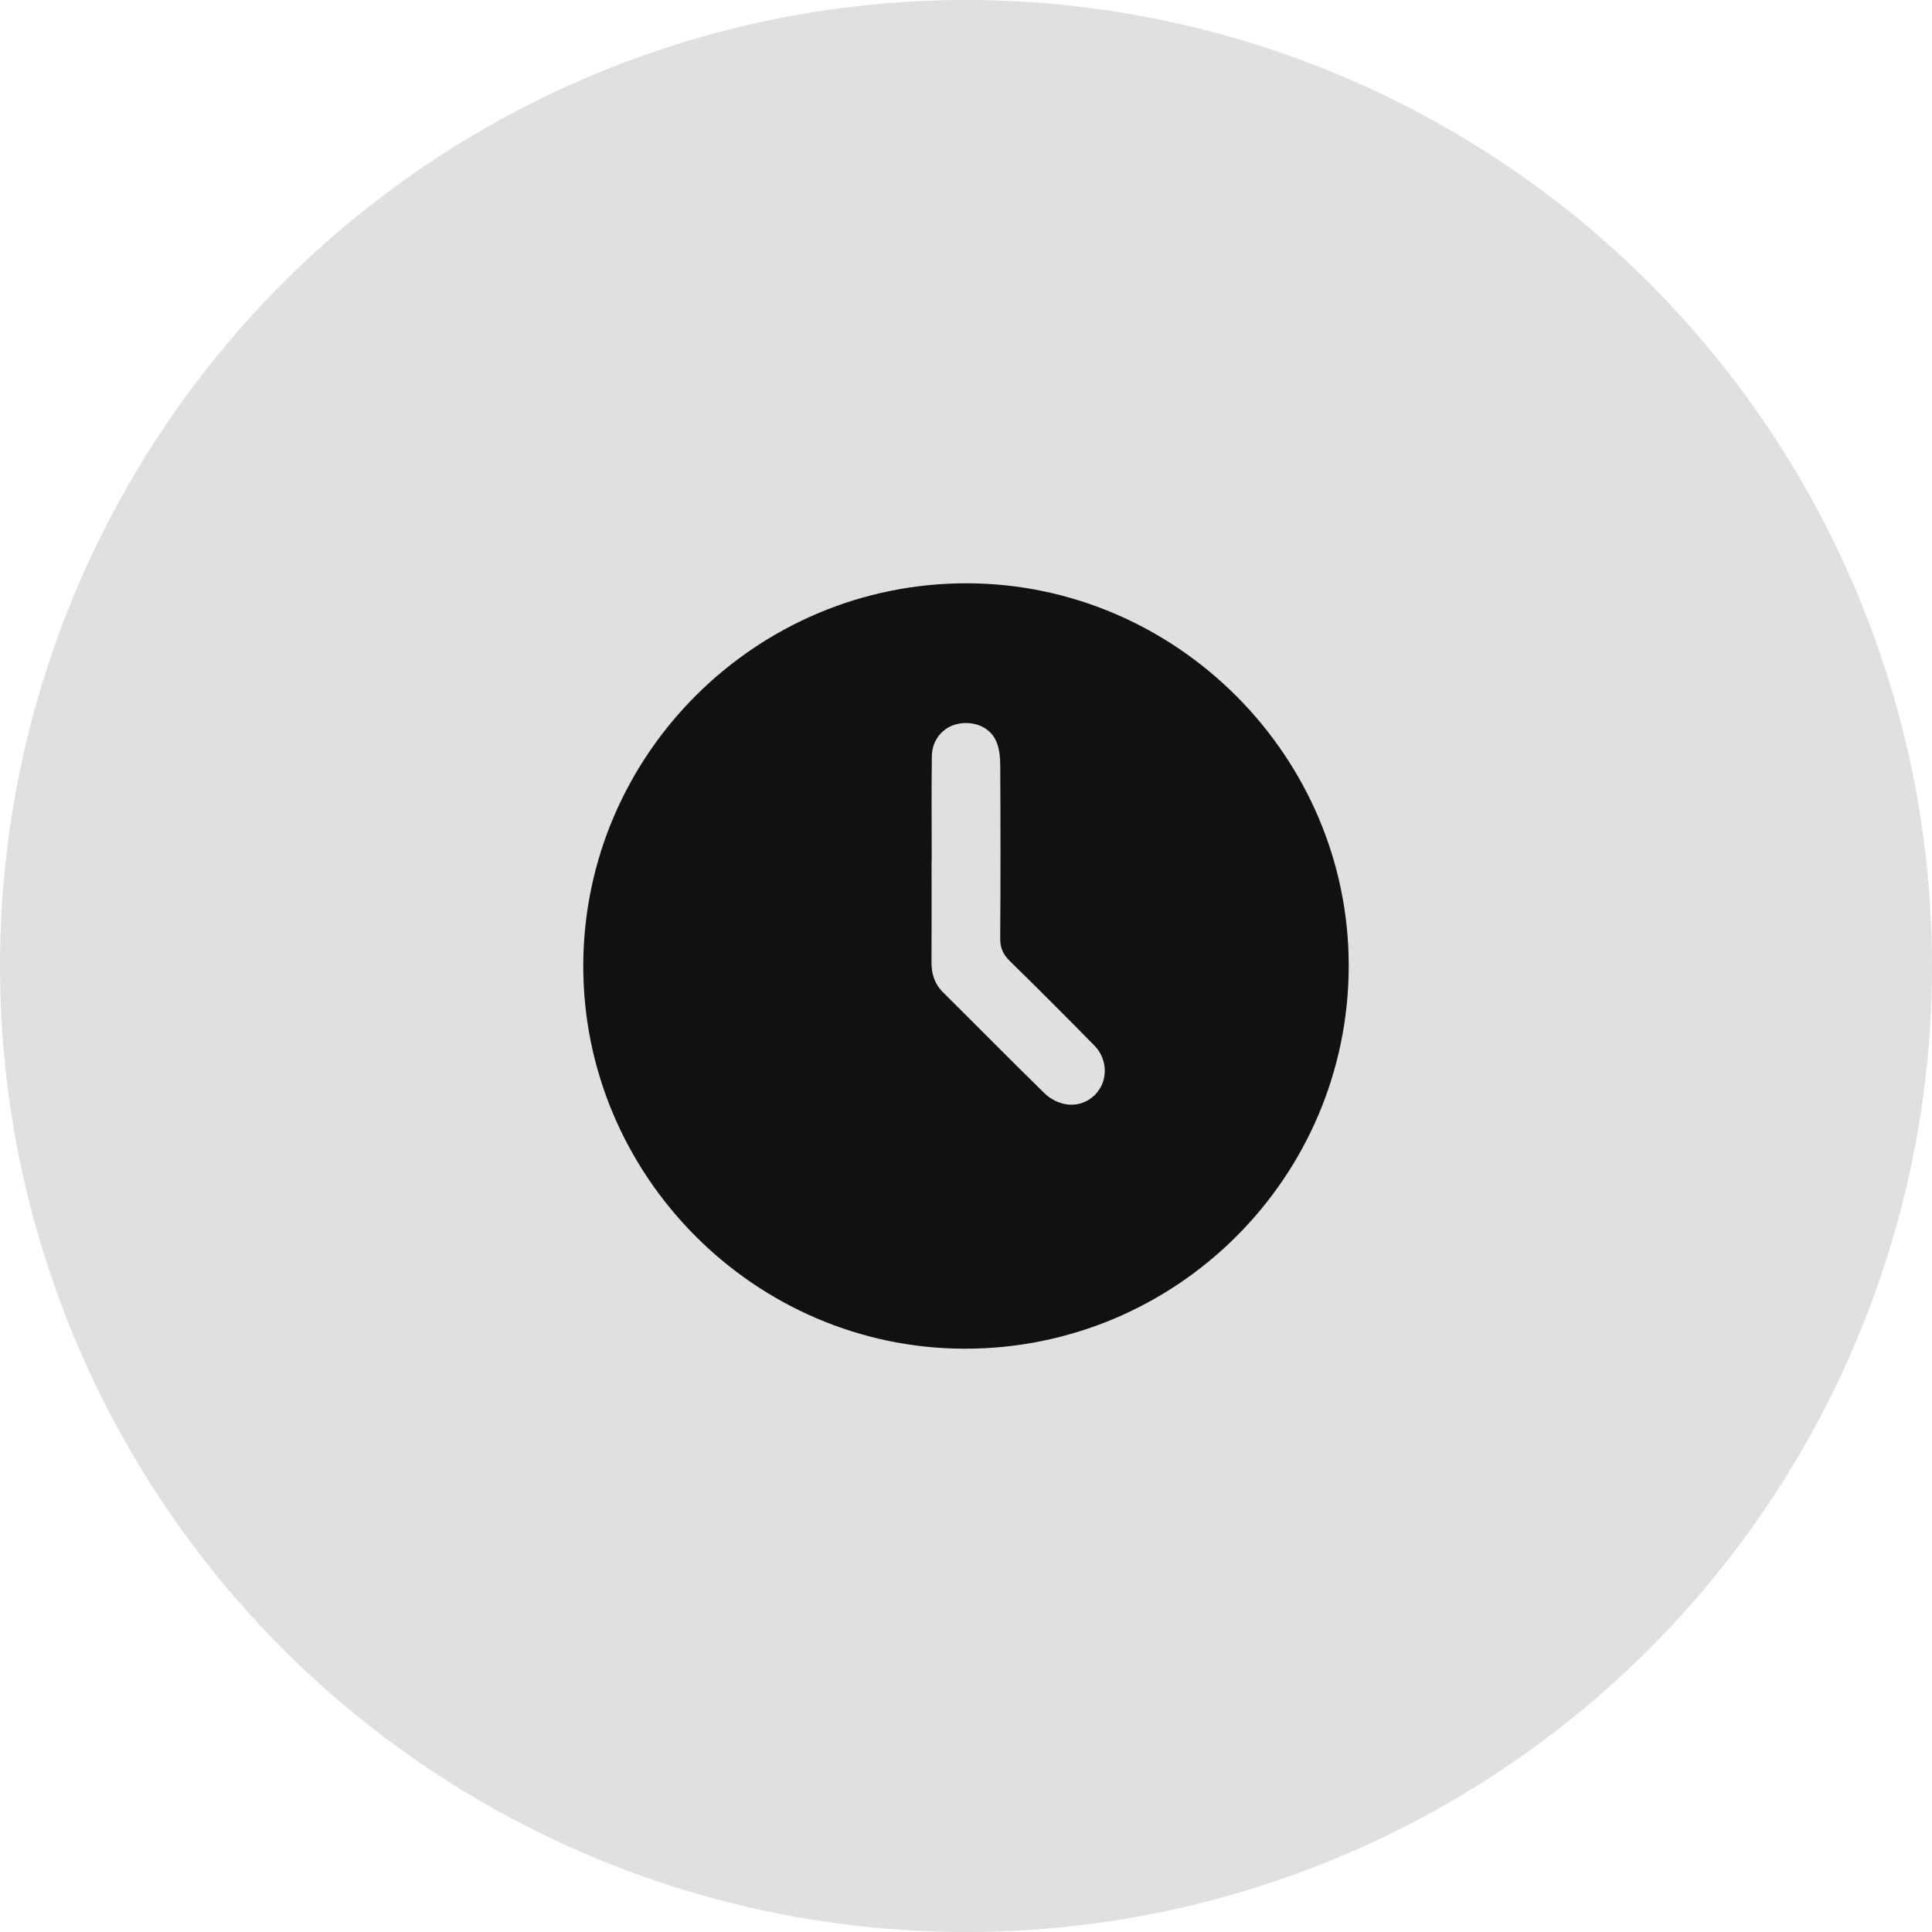
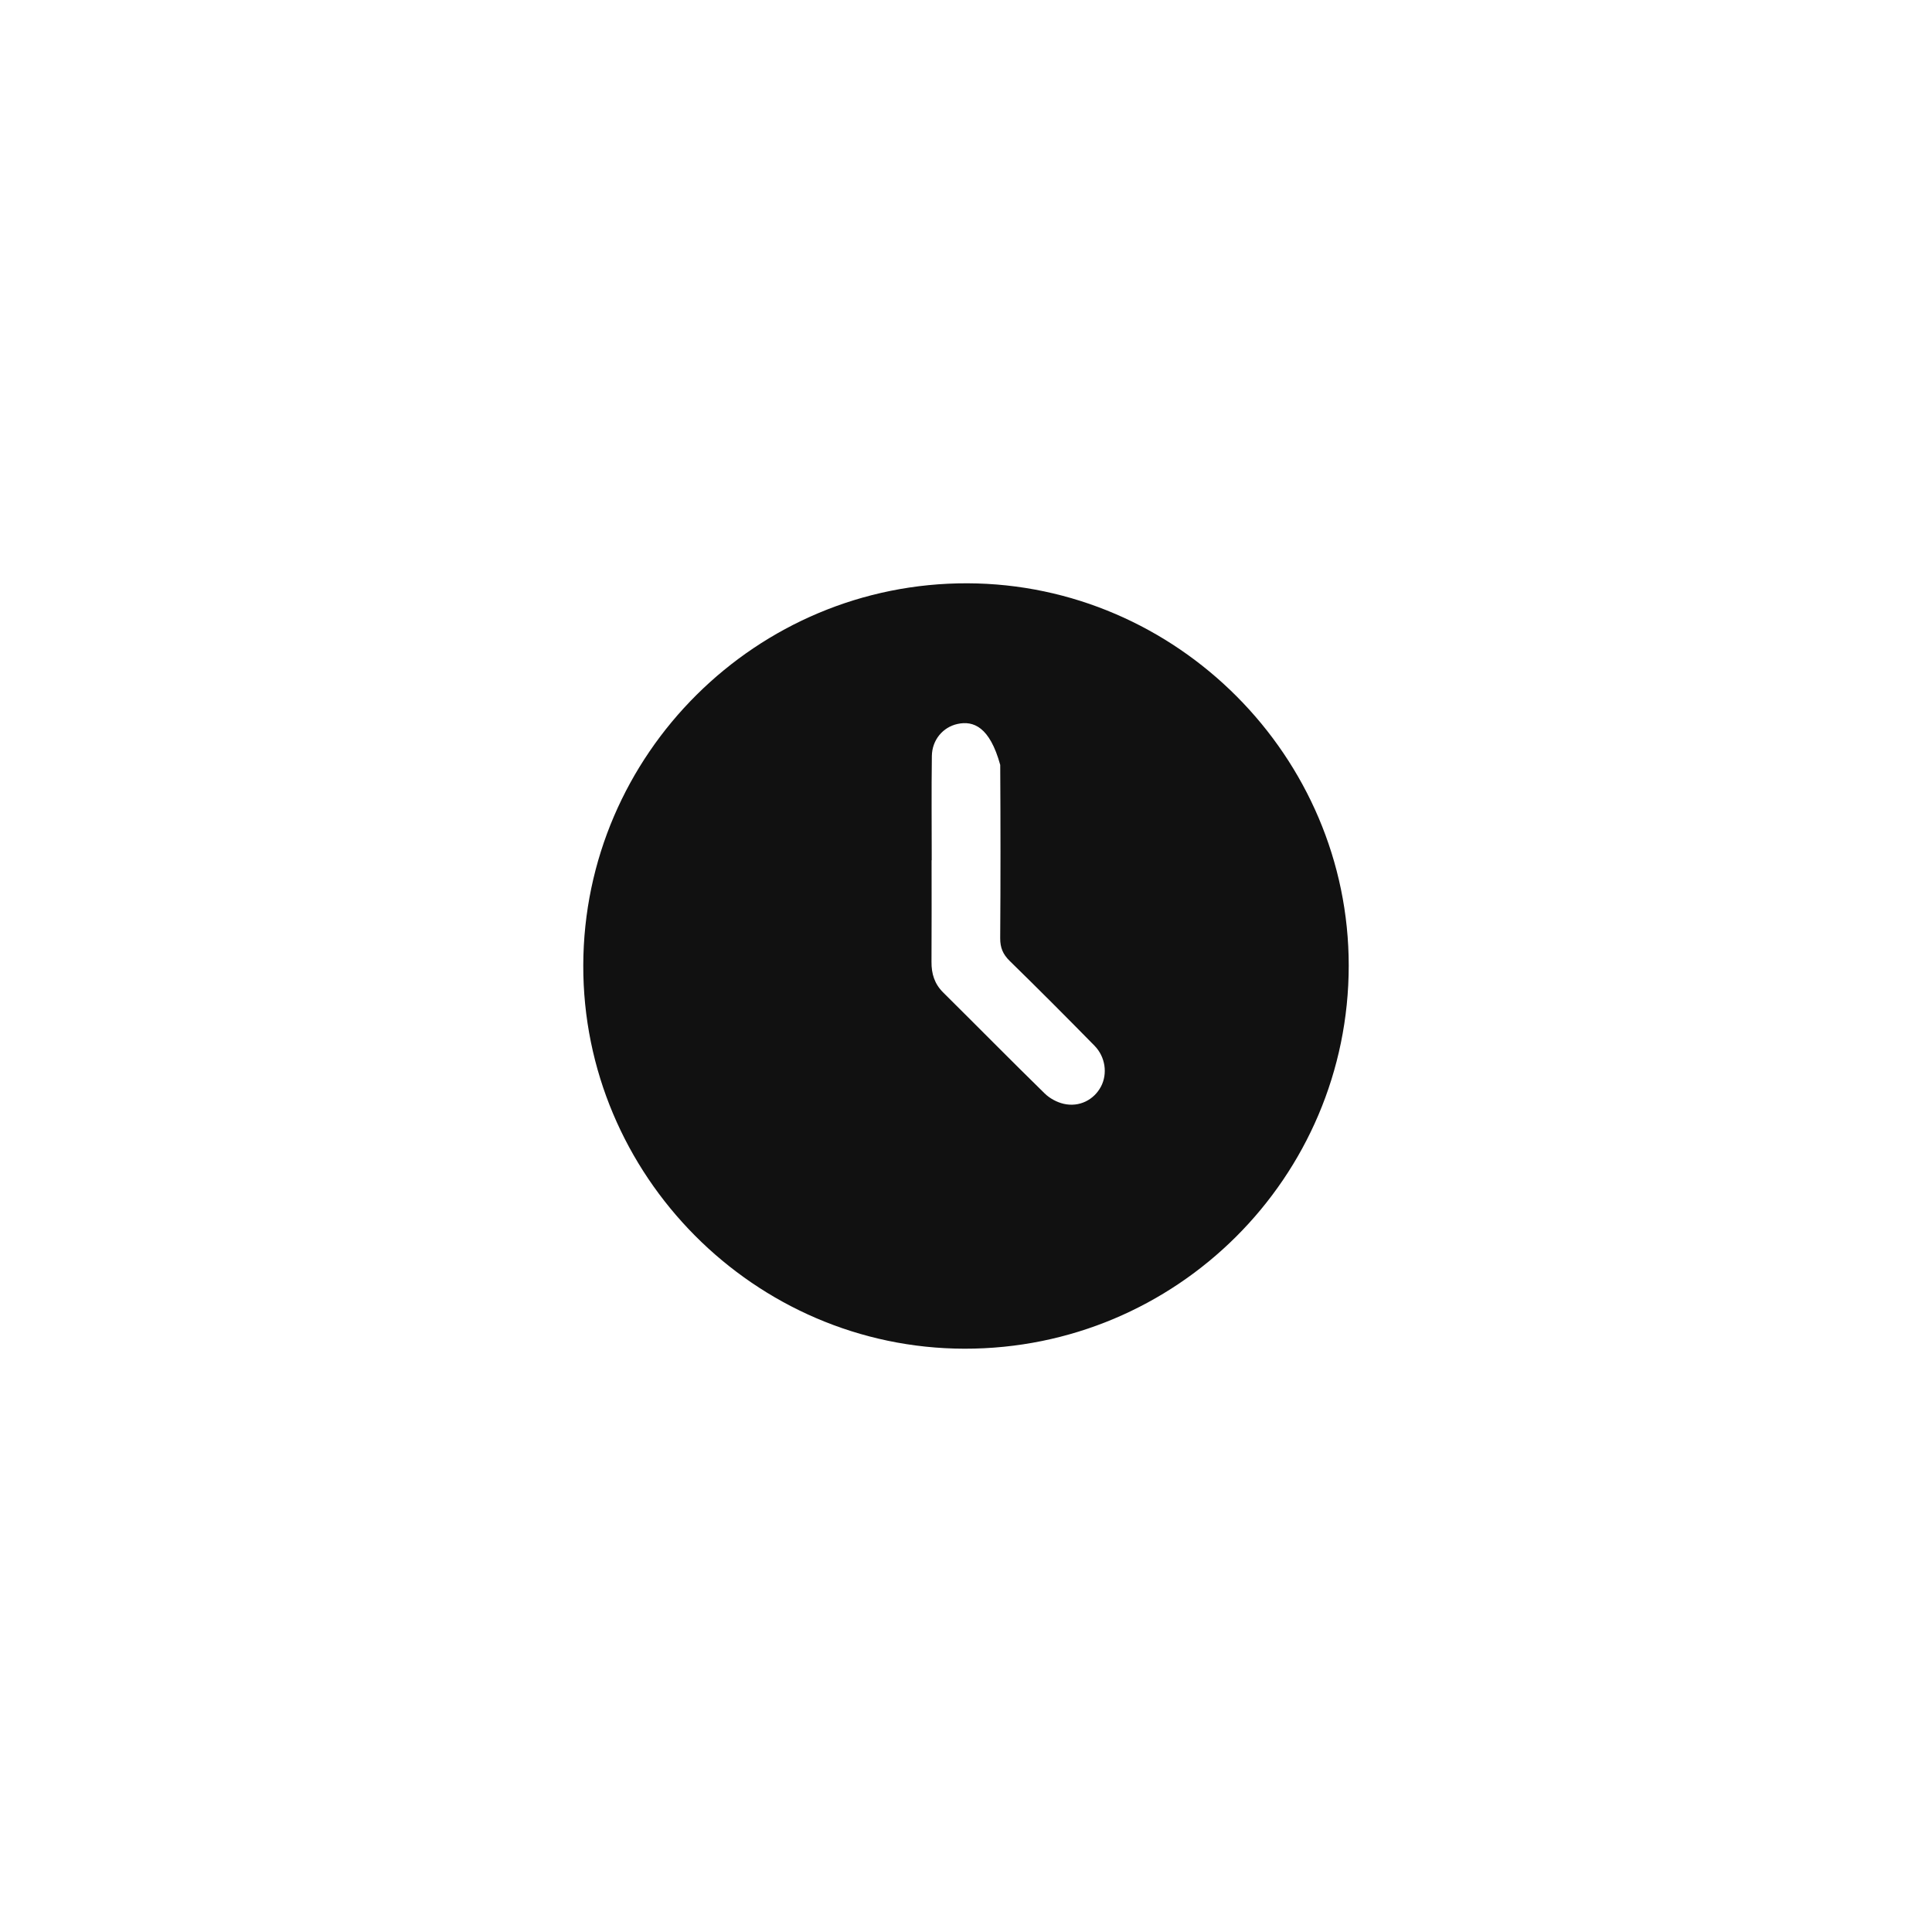
<svg xmlns="http://www.w3.org/2000/svg" width="70" height="70" viewBox="0 0 70 70" fill="none">
-   <circle cx="35" cy="35" r="35" fill="#E0E0E0" />
-   <path d="M34.943 48.866C27.341 48.853 21.111 42.584 21.133 34.969C21.155 27.328 27.413 21.11 35.055 21.134C42.636 21.159 48.87 27.412 48.867 34.989C48.863 42.66 42.624 48.879 34.943 48.866ZM33.758 31.167H33.753C33.753 32.395 33.758 33.622 33.75 34.849C33.746 35.28 33.858 35.646 34.172 35.958C35.401 37.176 36.615 38.409 37.852 39.619C38.033 39.796 38.292 39.936 38.538 39.993C39.104 40.124 39.636 39.851 39.891 39.367C40.134 38.904 40.054 38.293 39.654 37.886C38.64 36.853 37.618 35.827 36.583 34.816C36.338 34.576 36.237 34.336 36.239 33.992C36.254 31.899 36.252 29.806 36.24 27.714C36.239 27.422 36.207 27.105 36.09 26.846C35.86 26.334 35.268 26.104 34.69 26.231C34.166 26.346 33.771 26.805 33.763 27.391C33.746 28.65 33.758 29.909 33.758 31.167Z" fill="#111111" />
+   <path d="M34.943 48.866C27.341 48.853 21.111 42.584 21.133 34.969C21.155 27.328 27.413 21.11 35.055 21.134C42.636 21.159 48.87 27.412 48.867 34.989C48.863 42.66 42.624 48.879 34.943 48.866ZM33.758 31.167H33.753C33.753 32.395 33.758 33.622 33.75 34.849C33.746 35.28 33.858 35.646 34.172 35.958C35.401 37.176 36.615 38.409 37.852 39.619C38.033 39.796 38.292 39.936 38.538 39.993C39.104 40.124 39.636 39.851 39.891 39.367C40.134 38.904 40.054 38.293 39.654 37.886C38.64 36.853 37.618 35.827 36.583 34.816C36.338 34.576 36.237 34.336 36.239 33.992C36.254 31.899 36.252 29.806 36.24 27.714C35.86 26.334 35.268 26.104 34.69 26.231C34.166 26.346 33.771 26.805 33.763 27.391C33.746 28.65 33.758 29.909 33.758 31.167Z" fill="#111111" />
</svg>